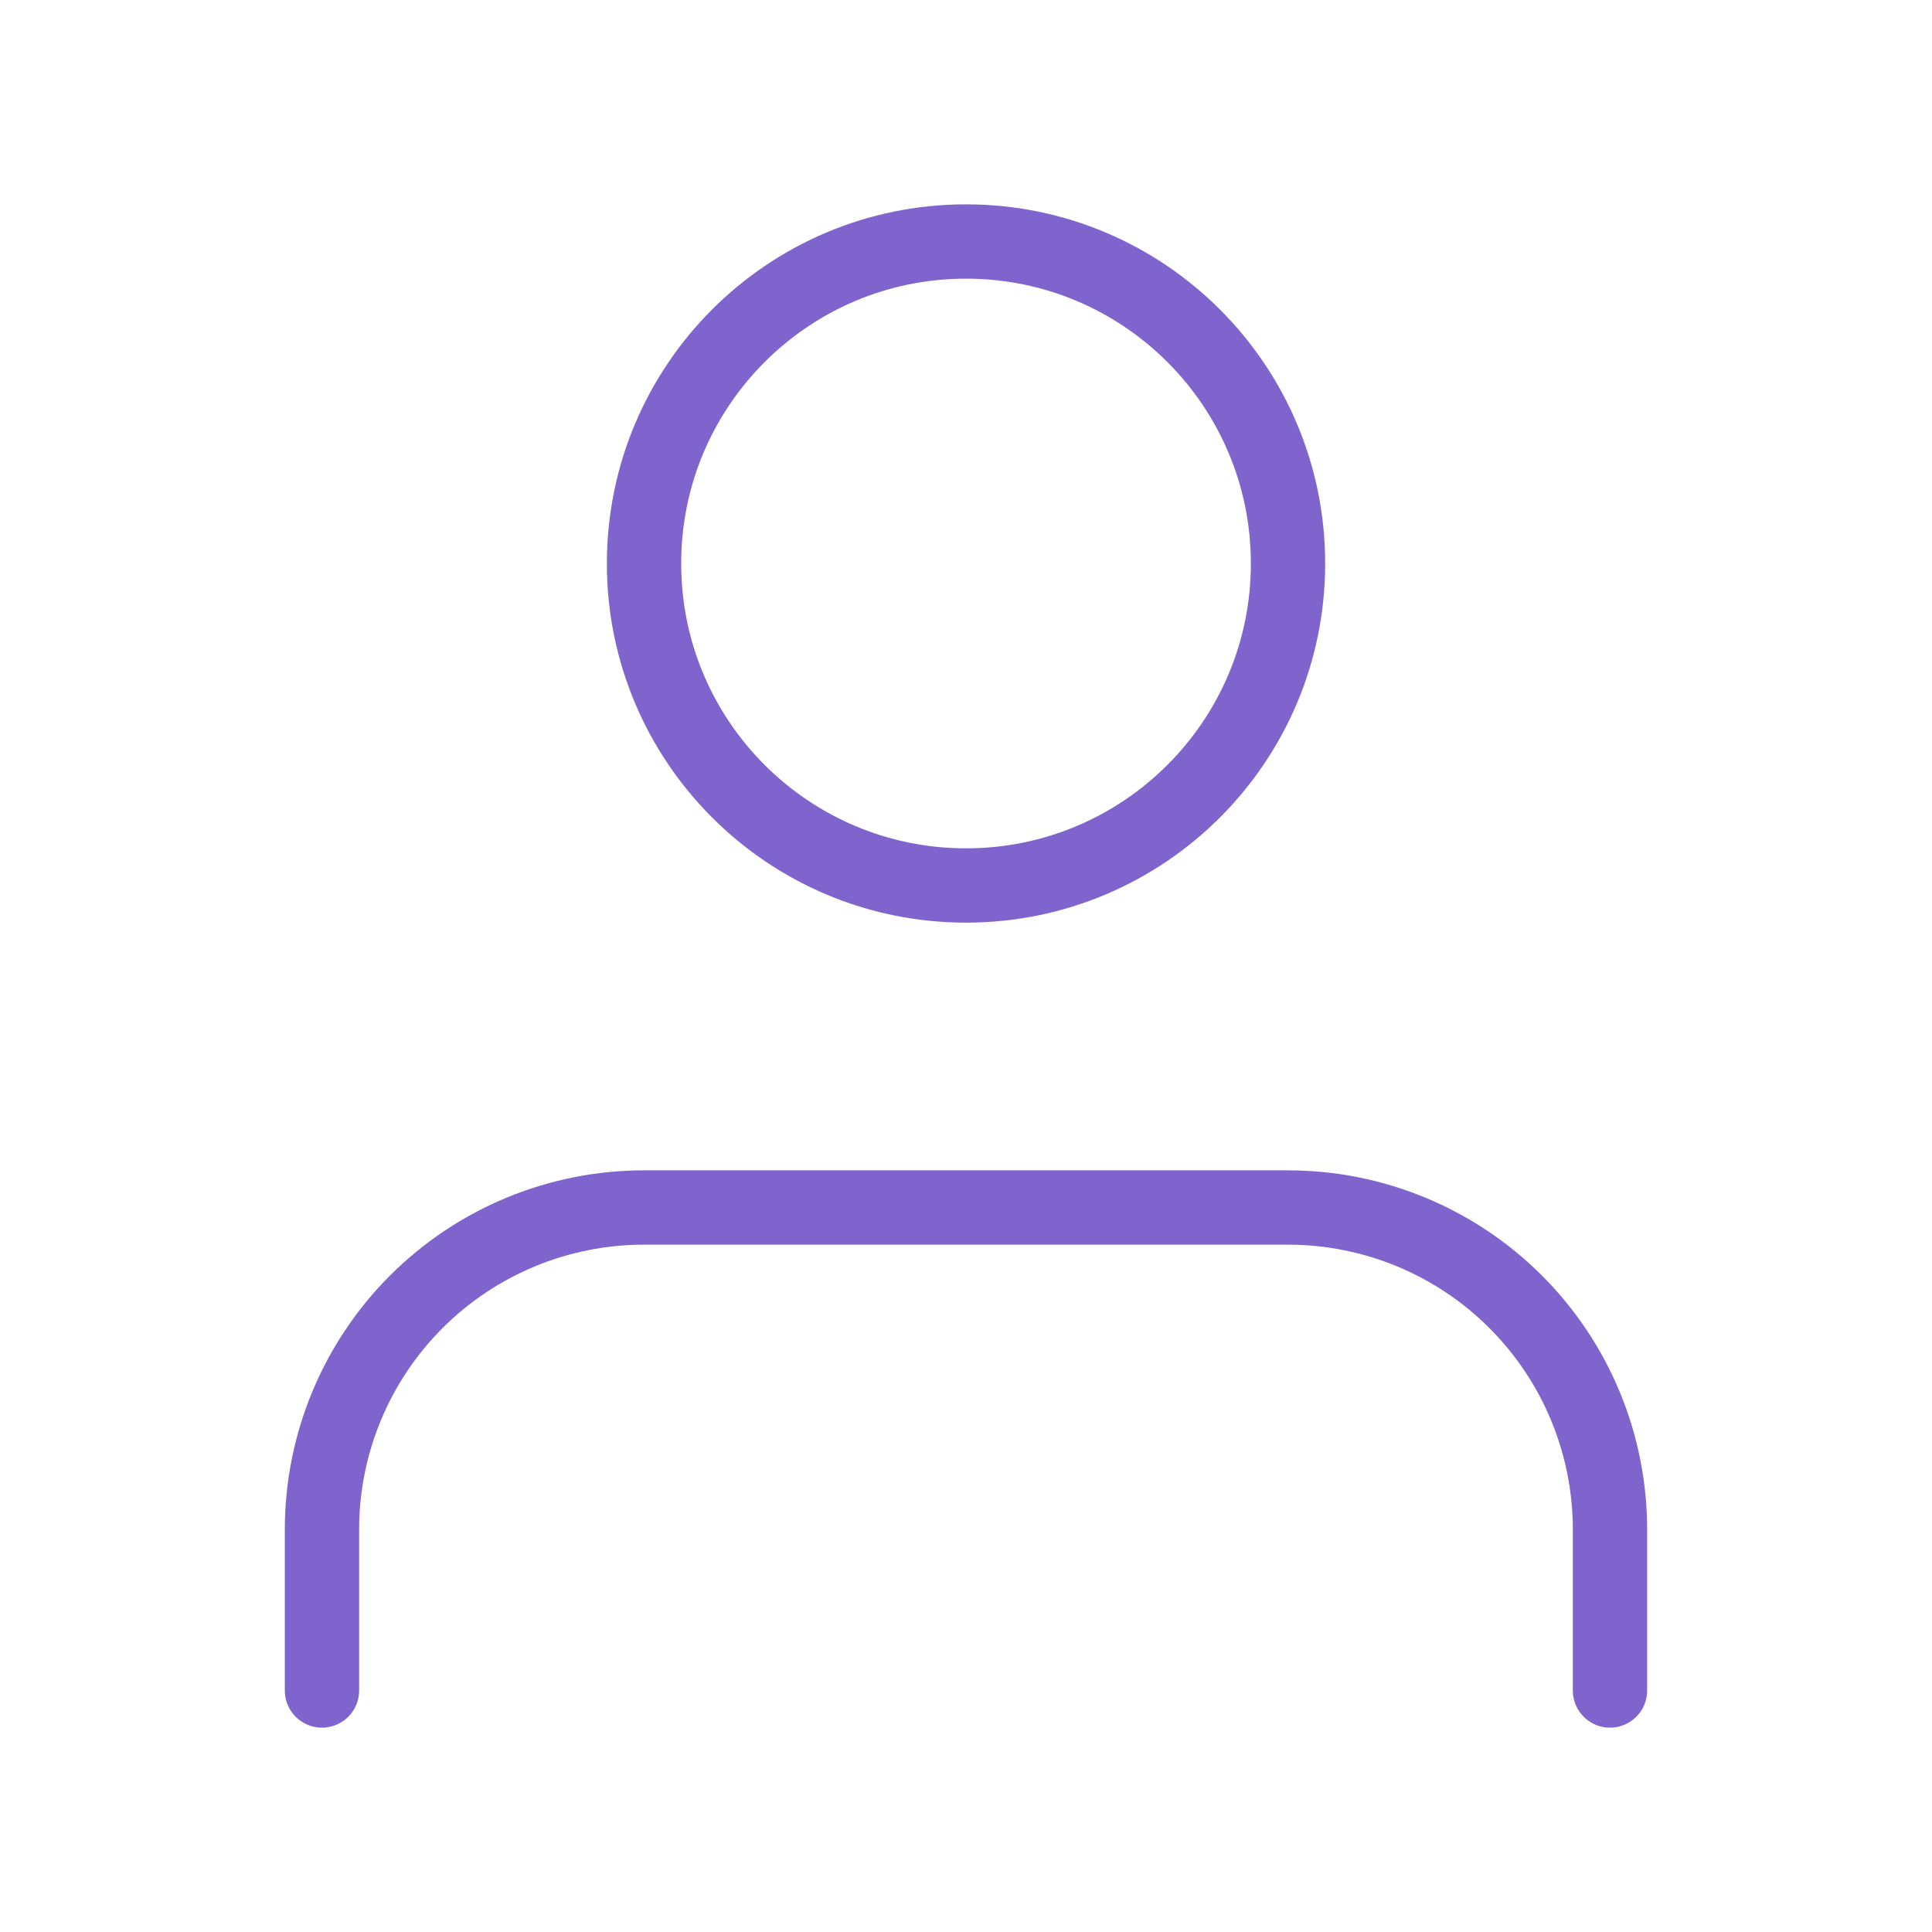
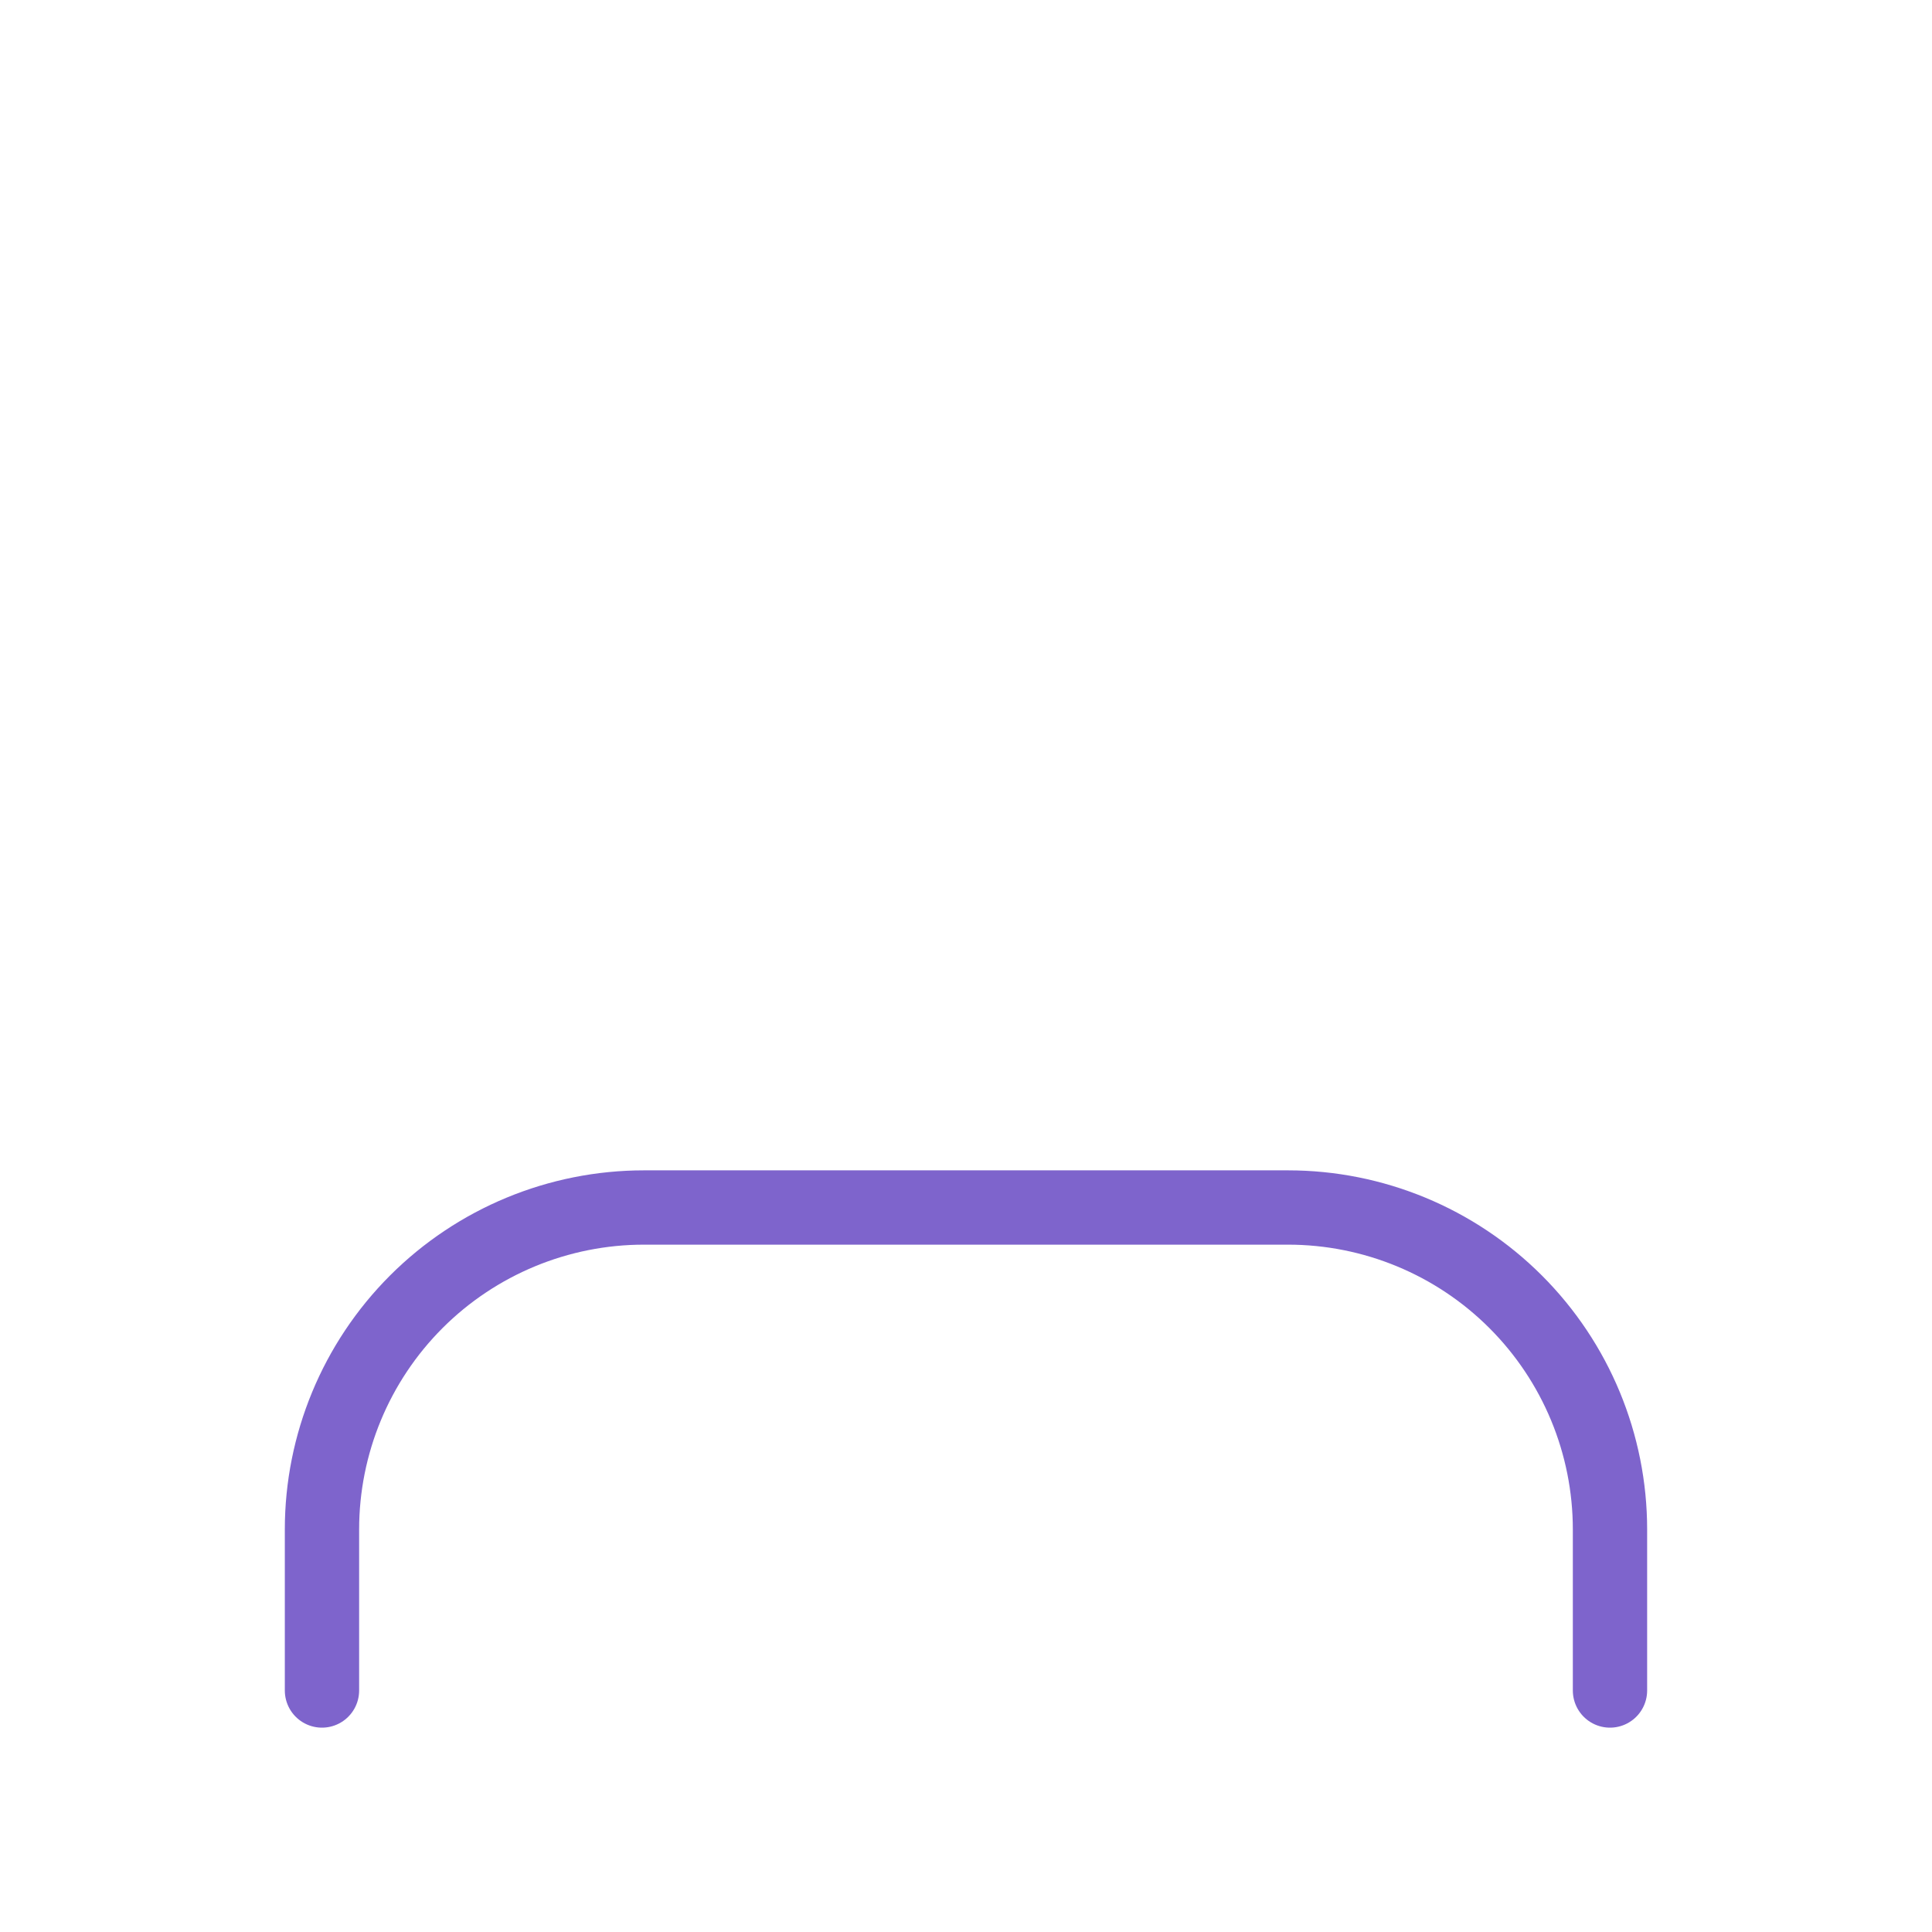
<svg xmlns="http://www.w3.org/2000/svg" width="52" height="52" viewBox="0 0 52 52" fill="none">
  <path d="M43.333 45.5V41.167C43.333 38.868 42.42 36.664 40.794 35.038C39.169 33.413 36.965 32.5 34.666 32.5H17.333C15.034 32.5 12.83 33.413 11.204 35.038C9.579 36.664 8.666 38.868 8.666 41.167V45.5" stroke="#7E64CC" stroke-width="2" stroke-linecap="round" stroke-linejoin="round" />
-   <path d="M26.001 23.833C30.787 23.833 34.667 19.953 34.667 15.167C34.667 10.38 30.787 6.5 26.001 6.5C21.214 6.5 17.334 10.38 17.334 15.167C17.334 19.953 21.214 23.833 26.001 23.833Z" stroke="#7E64CC" stroke-width="2" stroke-linecap="round" stroke-linejoin="round" />
</svg>